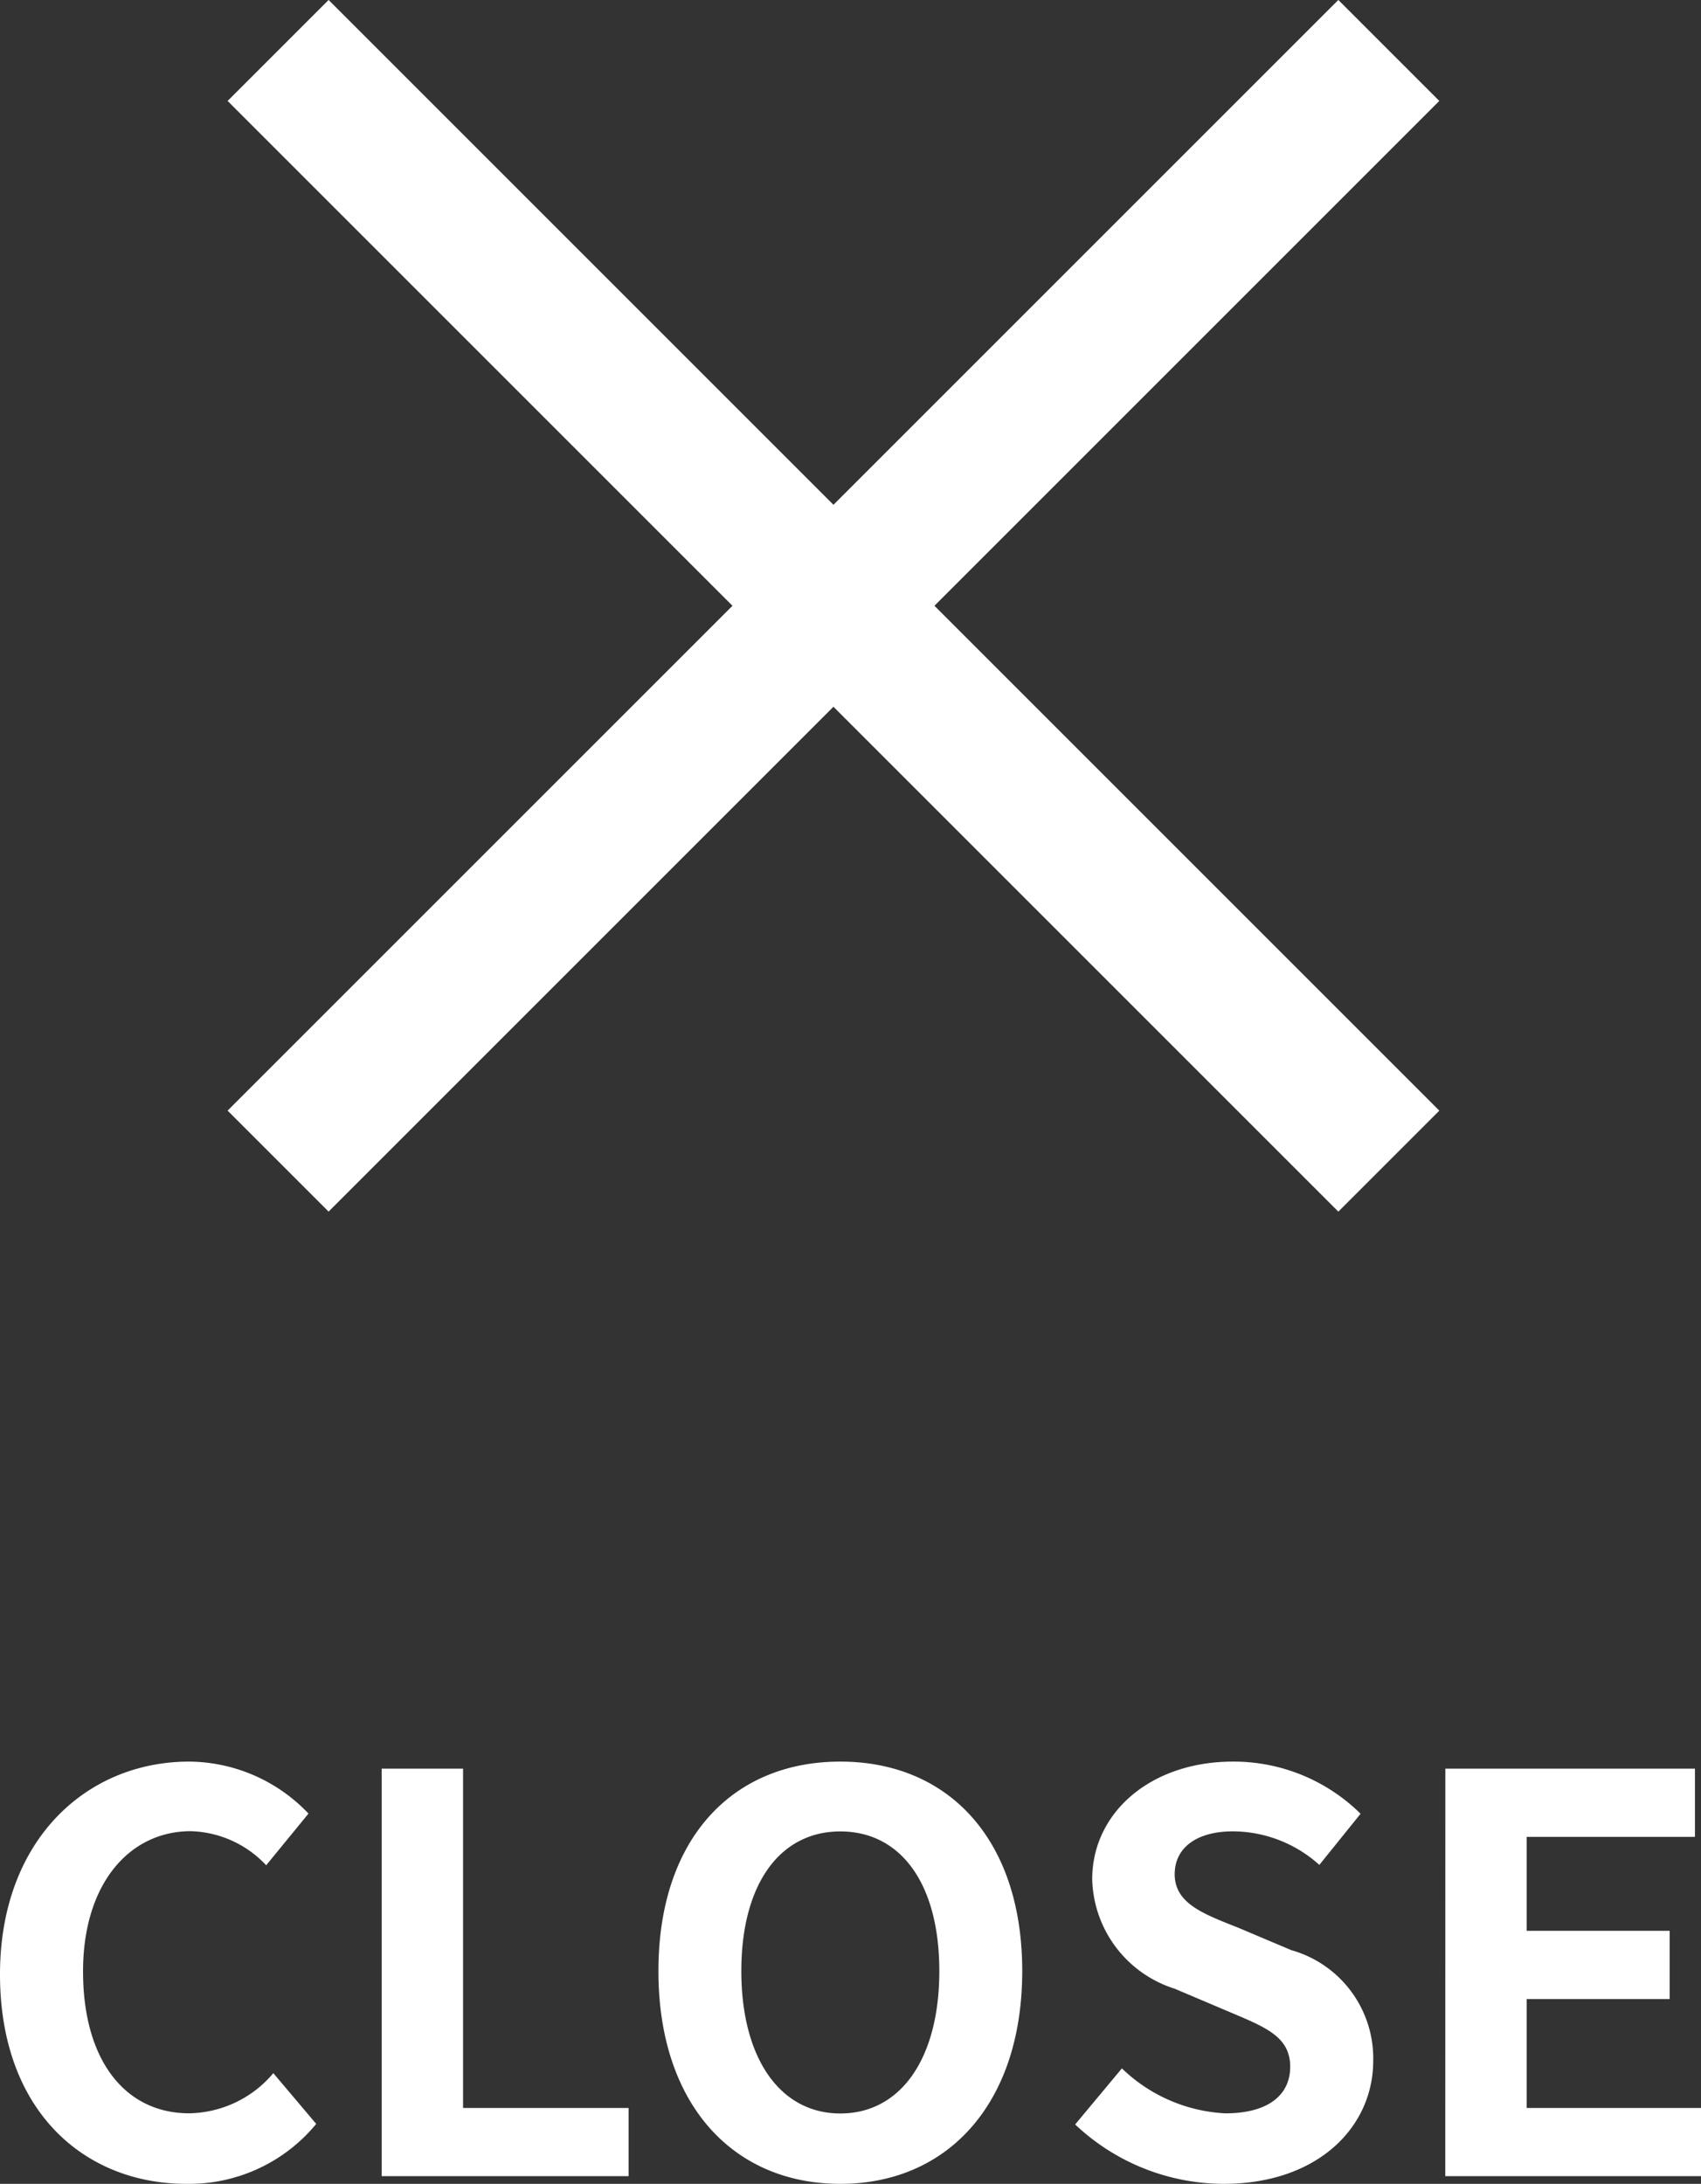
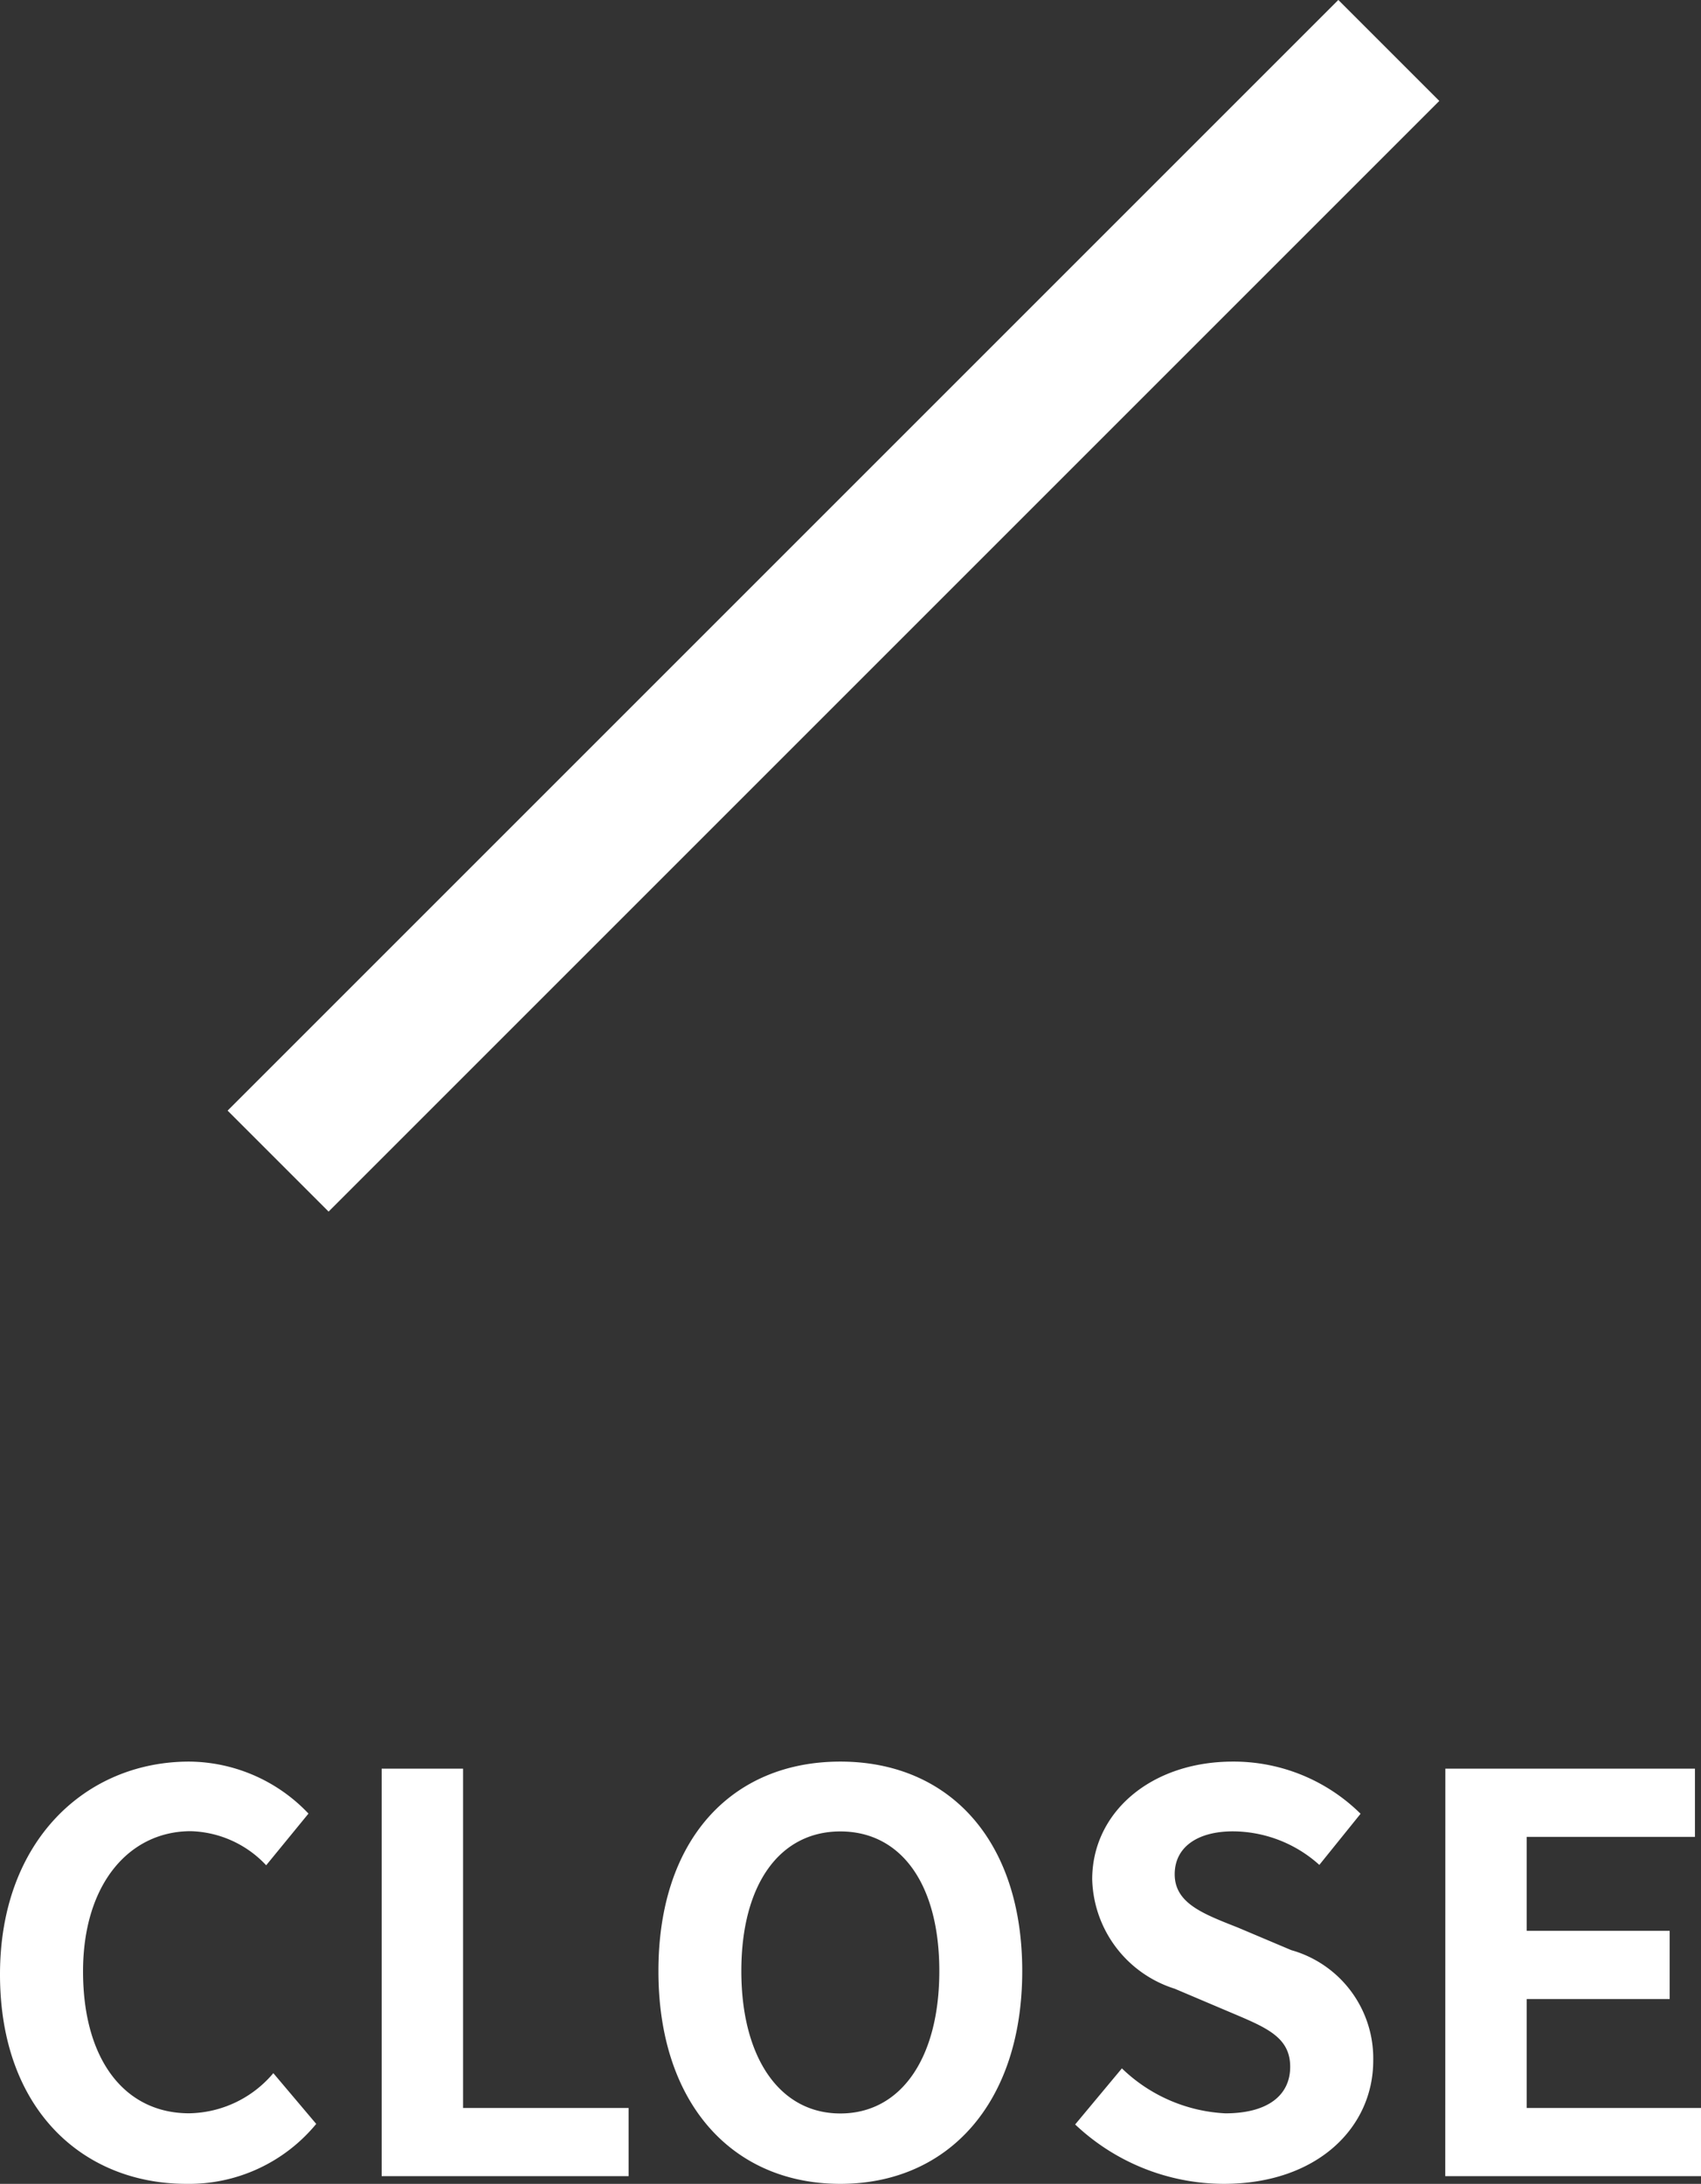
<svg xmlns="http://www.w3.org/2000/svg" width="40.209" height="51.625" viewBox="0 0 40.209 51.625">
  <rect x="0" y="0" width="40.209" height="51.625" fill="#333333" stroke="none" />
  <g id="menu" transform="translate(-1858.863 -27.557)">
    <g id="menu-2" data-name="menu" transform="translate(1829.6 -11.48)">
-       <path id="パス_21" data-name="パス 21" d="M30.4,91.2H67.531v3.376H30.4Z" transform="translate(80.023 -46.948) rotate(45)" fill="#fff" />
      <path id="パス_3415" data-name="パス 3415" d="M0,3.376H37.131V0H0Z" transform="translate(63.286 41.423) rotate(135)" fill="#fff" />
    </g>
    <path id="パス_3427" data-name="パス 3427" d="M-15.73.182a3.893,3.893,0,0,0,3.068-1.417l-1.014-1.2a2.653,2.653,0,0,1-1.989.949c-1.521,0-2.509-1.261-2.509-3.354,0-2.067,1.092-3.315,2.548-3.315a2.534,2.534,0,0,1,1.781.806l1-1.222A3.924,3.924,0,0,0-15.665-9.8c-2.431,0-4.472,1.859-4.472,5.031C-20.137-1.56-18.161.182-15.73.182ZM-11.115,0h5.837V-1.612H-9.191V-9.633h-1.924ZM-.273.182c2.548,0,4.3-1.911,4.3-5.031S2.275-9.8-.273-9.8s-4.3,1.82-4.3,4.953S-2.821.182-.273.182Zm0-1.664c-1.43,0-2.34-1.313-2.34-3.367s.91-3.3,2.34-3.3,2.34,1.235,2.34,3.3S1.157-1.482-.273-1.482ZM8.788.182c2.223,0,3.536-1.339,3.536-2.912a2.658,2.658,0,0,0-1.937-2.613L9.126-5.876C8.307-6.2,7.631-6.448,7.631-7.137c0-.637.533-1.014,1.378-1.014a3.069,3.069,0,0,1,2.041.793l.975-1.209A4.269,4.269,0,0,0,9.009-9.8c-1.95,0-3.328,1.209-3.328,2.782a2.787,2.787,0,0,0,1.95,2.587l1.287.546c.858.364,1.443.585,1.443,1.3,0,.676-.533,1.1-1.534,1.1A3.785,3.785,0,0,1,6.383-2.548L5.278-1.222A5.126,5.126,0,0,0,8.788.182ZM14.027,0h6.045V-1.612H15.951V-4.186h3.38V-5.8h-3.38V-8.021h3.978V-9.633h-5.9Z" transform="translate(1879 79)" fill="#fff" />
  </g>
</svg>